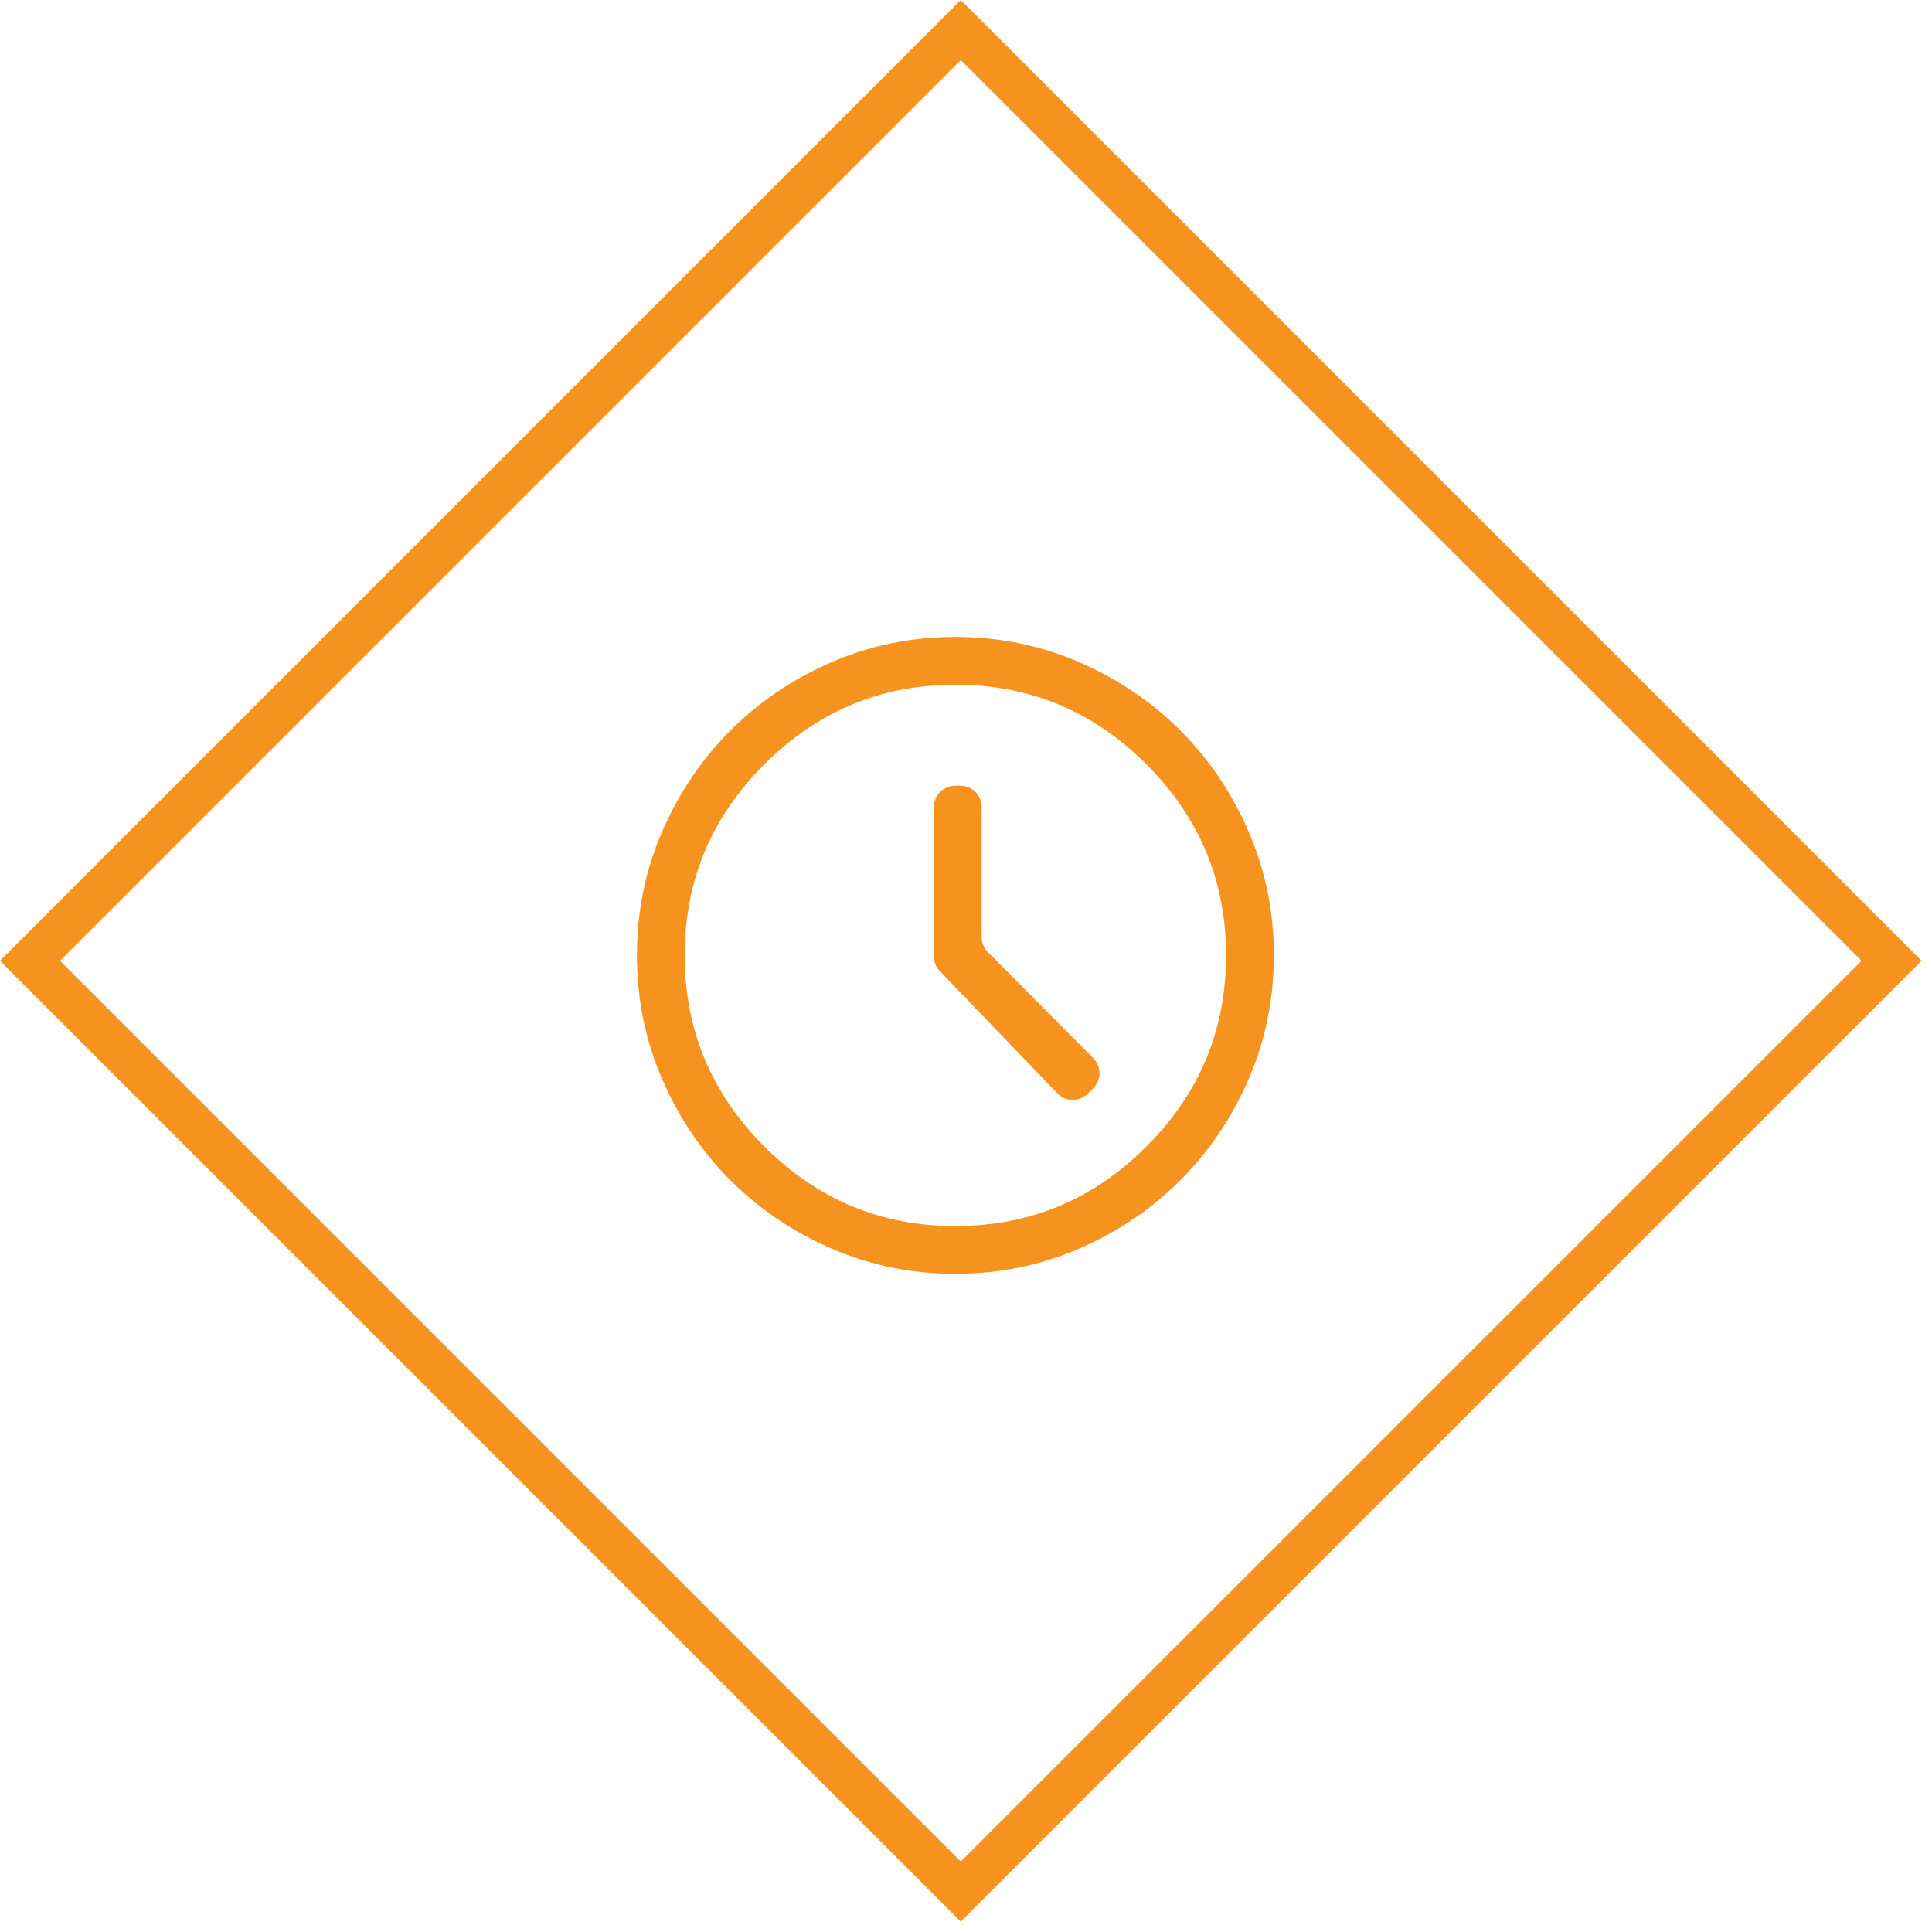
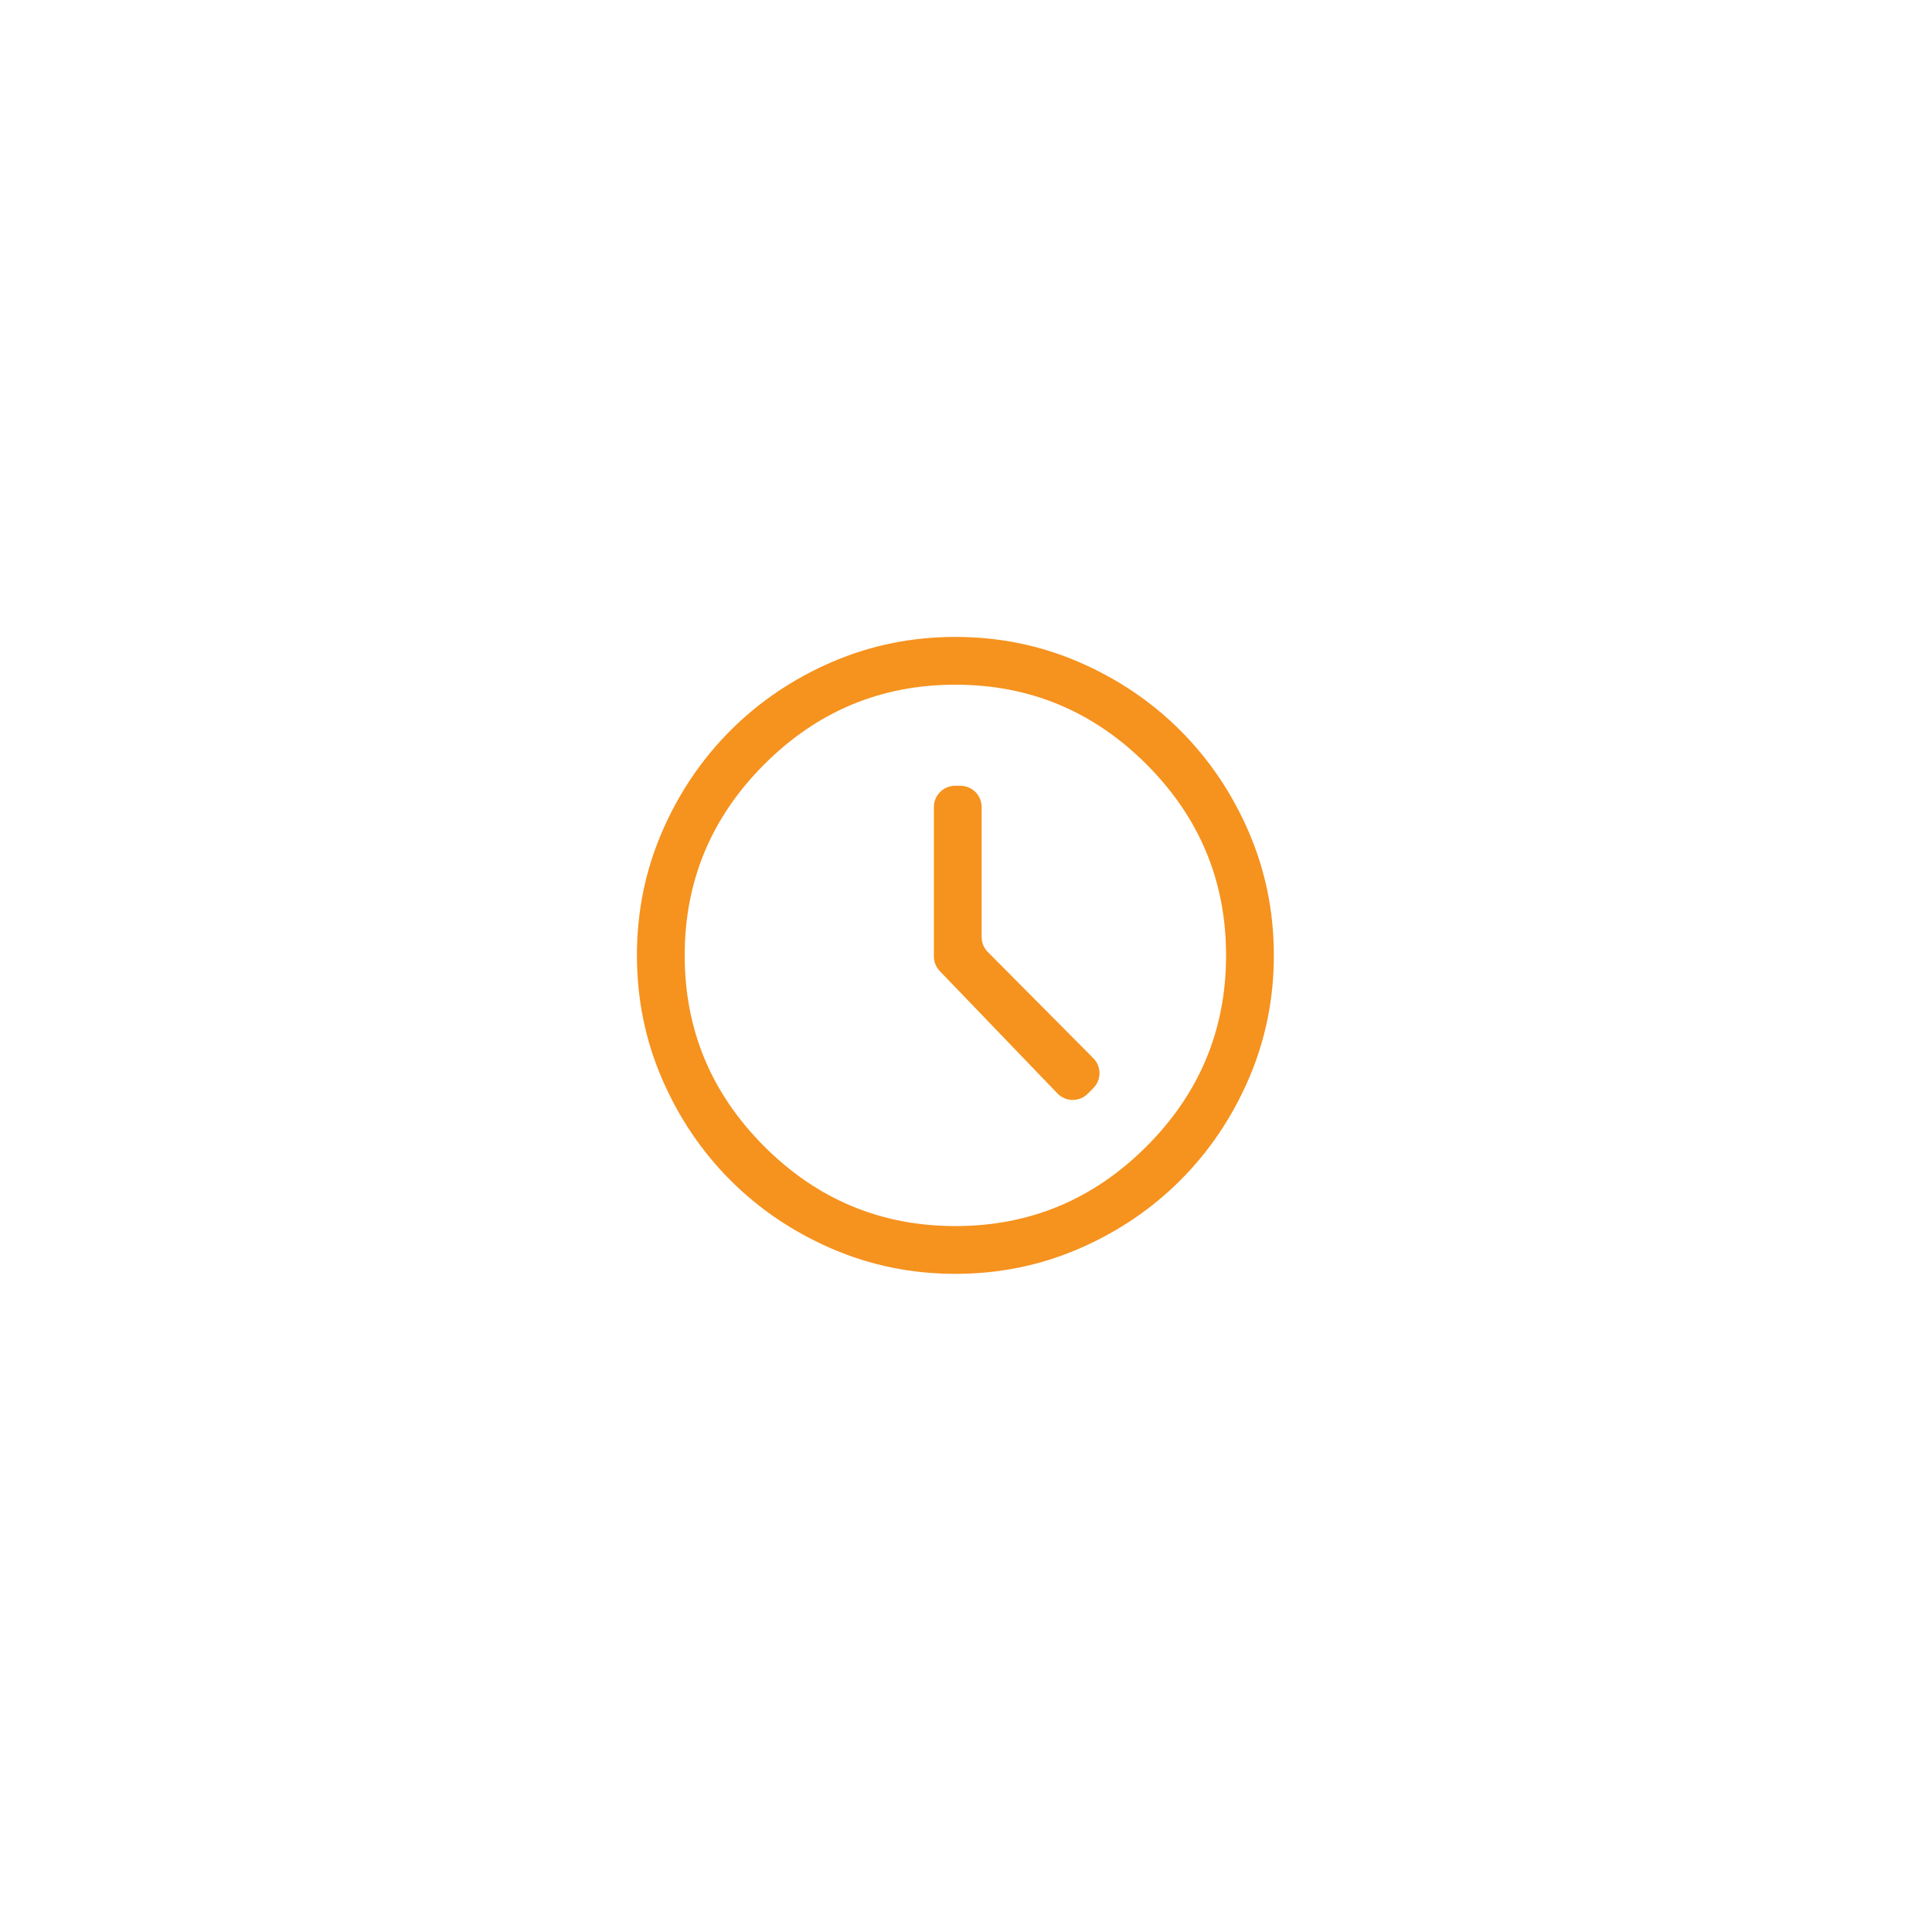
<svg xmlns="http://www.w3.org/2000/svg" width="91" height="91" viewBox="0 0 91 91" fill="none">
-   <rect x="1.414" y="45.255" width="62" height="62" transform="rotate(-45 1.414 45.255)" stroke="#F6921E" stroke-width="2" />
  <path d="M49.806 51.502C50.194 51.906 50.838 51.912 51.234 51.516L51.495 51.255C51.885 50.865 51.886 50.234 51.497 49.843L46.528 44.842C46.342 44.655 46.237 44.402 46.237 44.138V38.012C46.237 37.46 45.79 37.012 45.237 37.012H44.987C44.435 37.012 43.987 37.46 43.987 38.012V45.047C43.987 45.306 44.087 45.554 44.267 45.74L49.806 51.502ZM45 60C42.95 60 41.013 59.606 39.188 58.819C37.362 58.031 35.769 56.956 34.406 55.594C33.044 54.231 31.969 52.637 31.181 50.812C30.394 48.987 30 47.05 30 45C30 42.95 30.394 41.012 31.181 39.187C31.969 37.362 33.044 35.769 34.406 34.406C35.769 33.044 37.362 31.969 39.188 31.181C41.013 30.394 42.95 30 45 30C47.05 30 48.987 30.394 50.812 31.181C52.638 31.969 54.231 33.044 55.594 34.406C56.956 35.769 58.031 37.362 58.819 39.187C59.606 41.012 60 42.95 60 45C60 47.05 59.606 48.987 58.819 50.812C58.031 52.637 56.956 54.231 55.594 55.594C54.231 56.956 52.638 58.031 50.812 58.819C48.987 59.606 47.05 60 45 60ZM45 57.75C48.5 57.75 51.5 56.5 54 54C56.5 51.5 57.75 48.5 57.75 45C57.75 41.5 56.5 38.5 54 36C51.5 33.5 48.5 32.25 45 32.25C41.5 32.25 38.5 33.5 36 36C33.5 38.5 32.25 41.5 32.25 45C32.25 48.5 33.5 51.5 36 54C38.5 56.5 41.5 57.75 45 57.75Z" fill="#F6921E" />
</svg>